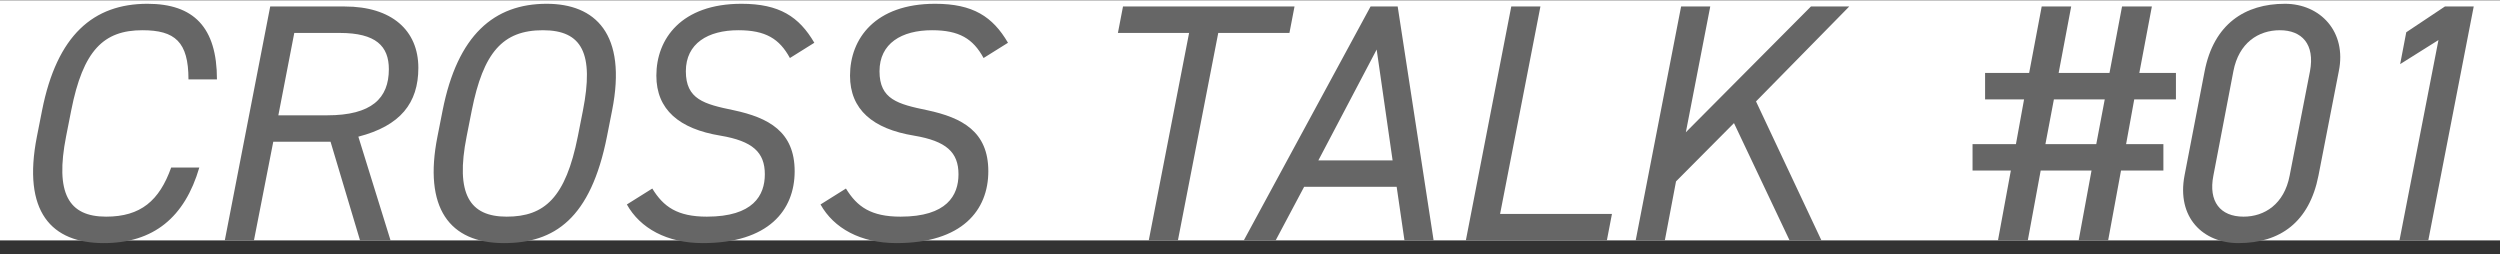
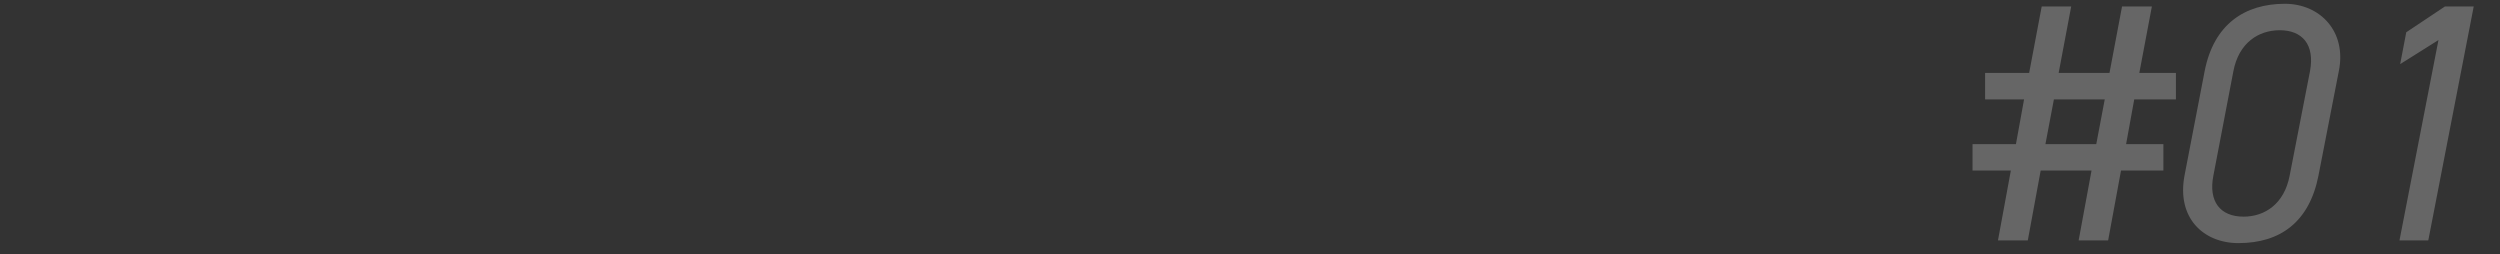
<svg xmlns="http://www.w3.org/2000/svg" width="177" height="18" viewBox="0 0 177 18" fill="none">
  <rect x="0" y="0" width="177" height="18" fill="#333333" stroke="none" />
-   <rect width="177" height="17" transform="translate(0 0.02)" fill="white" />
-   <path d="M15.36 5.62H13.344C13.344 2.956 12.384 2.14 10.08 2.14C7.344 2.14 5.88 3.556 5.04 7.828L4.68 9.652C3.888 13.684 4.848 15.339 7.512 15.339C9.96 15.339 11.28 14.211 12.12 11.86H14.112C13.08 15.387 10.872 17.212 7.344 17.212C3.648 17.212 1.56 15.004 2.616 9.652L2.976 7.828C4.032 2.476 6.624 0.268 10.44 0.268C13.704 0.268 15.36 1.924 15.36 5.62ZM27.651 17.02H25.491L23.403 10.036H19.347L17.979 17.02H15.915L19.131 0.46H24.411C27.723 0.46 29.619 2.14 29.619 4.804C29.619 7.3 28.347 8.908 25.371 9.676L27.651 17.02ZM19.707 8.164H23.163C26.307 8.164 27.531 6.964 27.531 4.9C27.531 3.268 26.619 2.332 24.051 2.332H20.835L19.707 8.164ZM43.335 7.828L42.975 9.652C41.823 15.483 39.255 17.212 35.679 17.212C31.815 17.212 29.967 14.716 30.975 9.652L31.335 7.828C32.391 2.476 34.983 0.268 38.703 0.268C42.135 0.268 44.415 2.38 43.335 7.828ZM33.399 7.828L33.039 9.652C32.223 13.755 33.255 15.339 35.871 15.339C38.559 15.339 40.047 13.995 40.911 9.652L41.271 7.828C42.063 3.796 41.223 2.14 38.439 2.14C35.583 2.14 34.215 3.724 33.399 7.828ZM57.654 3.028L55.926 4.108C55.182 2.74 54.198 2.14 52.278 2.14C50.118 2.14 48.558 3.076 48.558 5.044C48.558 7.036 49.854 7.372 51.942 7.804C54.414 8.332 56.262 9.316 56.262 12.123C56.262 14.883 54.414 17.212 49.758 17.212C47.214 17.212 45.318 16.155 44.382 14.476L46.182 13.348C46.974 14.643 47.958 15.339 50.046 15.339C53.334 15.339 54.15 13.828 54.15 12.339C54.15 10.78 53.286 9.988 51.006 9.604C48.078 9.124 46.47 7.756 46.47 5.356C46.47 2.74 48.246 0.268 52.494 0.268C55.182 0.268 56.574 1.18 57.654 3.028ZM71.365 3.028L69.637 4.108C68.893 2.74 67.909 2.14 65.989 2.14C63.829 2.14 62.269 3.076 62.269 5.044C62.269 7.036 63.565 7.372 65.653 7.804C68.125 8.332 69.973 9.316 69.973 12.123C69.973 14.883 68.125 17.212 63.469 17.212C60.925 17.212 59.029 16.155 58.093 14.476L59.893 13.348C60.685 14.643 61.669 15.339 63.757 15.339C67.045 15.339 67.861 13.828 67.861 12.339C67.861 10.78 66.997 9.988 64.717 9.604C61.789 9.124 60.181 7.756 60.181 5.356C60.181 2.74 61.957 0.268 66.205 0.268C68.893 0.268 70.285 1.18 71.365 3.028ZM79.508 0.46H91.652L91.292 2.332H86.252L83.396 17.02H81.332L84.188 2.332H79.148L79.508 0.46ZM90.316 17.02H88.06L97.036 0.46H98.956L101.5 17.02H99.436L98.884 13.227H92.332L90.316 17.02ZM97.468 3.508L93.34 11.355H98.596L97.468 3.508ZM109.062 0.46L106.206 15.148H114.126L113.766 17.02H103.782L106.998 0.46H109.062ZM128.958 17.02H126.702L122.766 8.716L118.662 12.844L117.87 17.02H115.806L119.022 0.46H121.086L119.358 9.364L128.214 0.46H130.926L124.326 7.18L128.958 17.02Z" fill="#666666" />
  <path d="M140.544 5.164H143.664L144.552 0.46H146.64L145.752 5.164H149.352L150.24 0.46H152.352L151.464 5.164H154.056V7.036H151.104L150.528 10.204H153.168V12.075H150.168L149.256 17.02H147.168L148.08 12.075H144.48L143.568 17.02H141.456L142.368 12.075H139.656V10.204H142.728L143.304 7.036H140.544V5.164ZM145.416 7.036L144.816 10.204H148.416L149.016 7.036H145.416ZM165.587 5.044L164.147 12.435C163.499 15.723 161.435 17.212 158.483 17.212C155.987 17.212 154.091 15.412 154.667 12.412L156.083 5.068C156.731 1.684 158.963 0.268 161.771 0.268C164.267 0.268 166.163 2.236 165.587 5.044ZM163.547 5.044C163.907 3.124 162.971 2.14 161.411 2.14C159.899 2.14 158.507 3.028 158.123 5.044L156.707 12.435C156.347 14.259 157.187 15.339 158.843 15.339C160.331 15.339 161.723 14.451 162.107 12.435L163.547 5.044ZM175.139 0.46L171.923 17.02H169.883L172.643 2.836L169.931 4.54L170.363 2.284L173.099 0.46H175.139Z" fill="#666666" />
</svg>